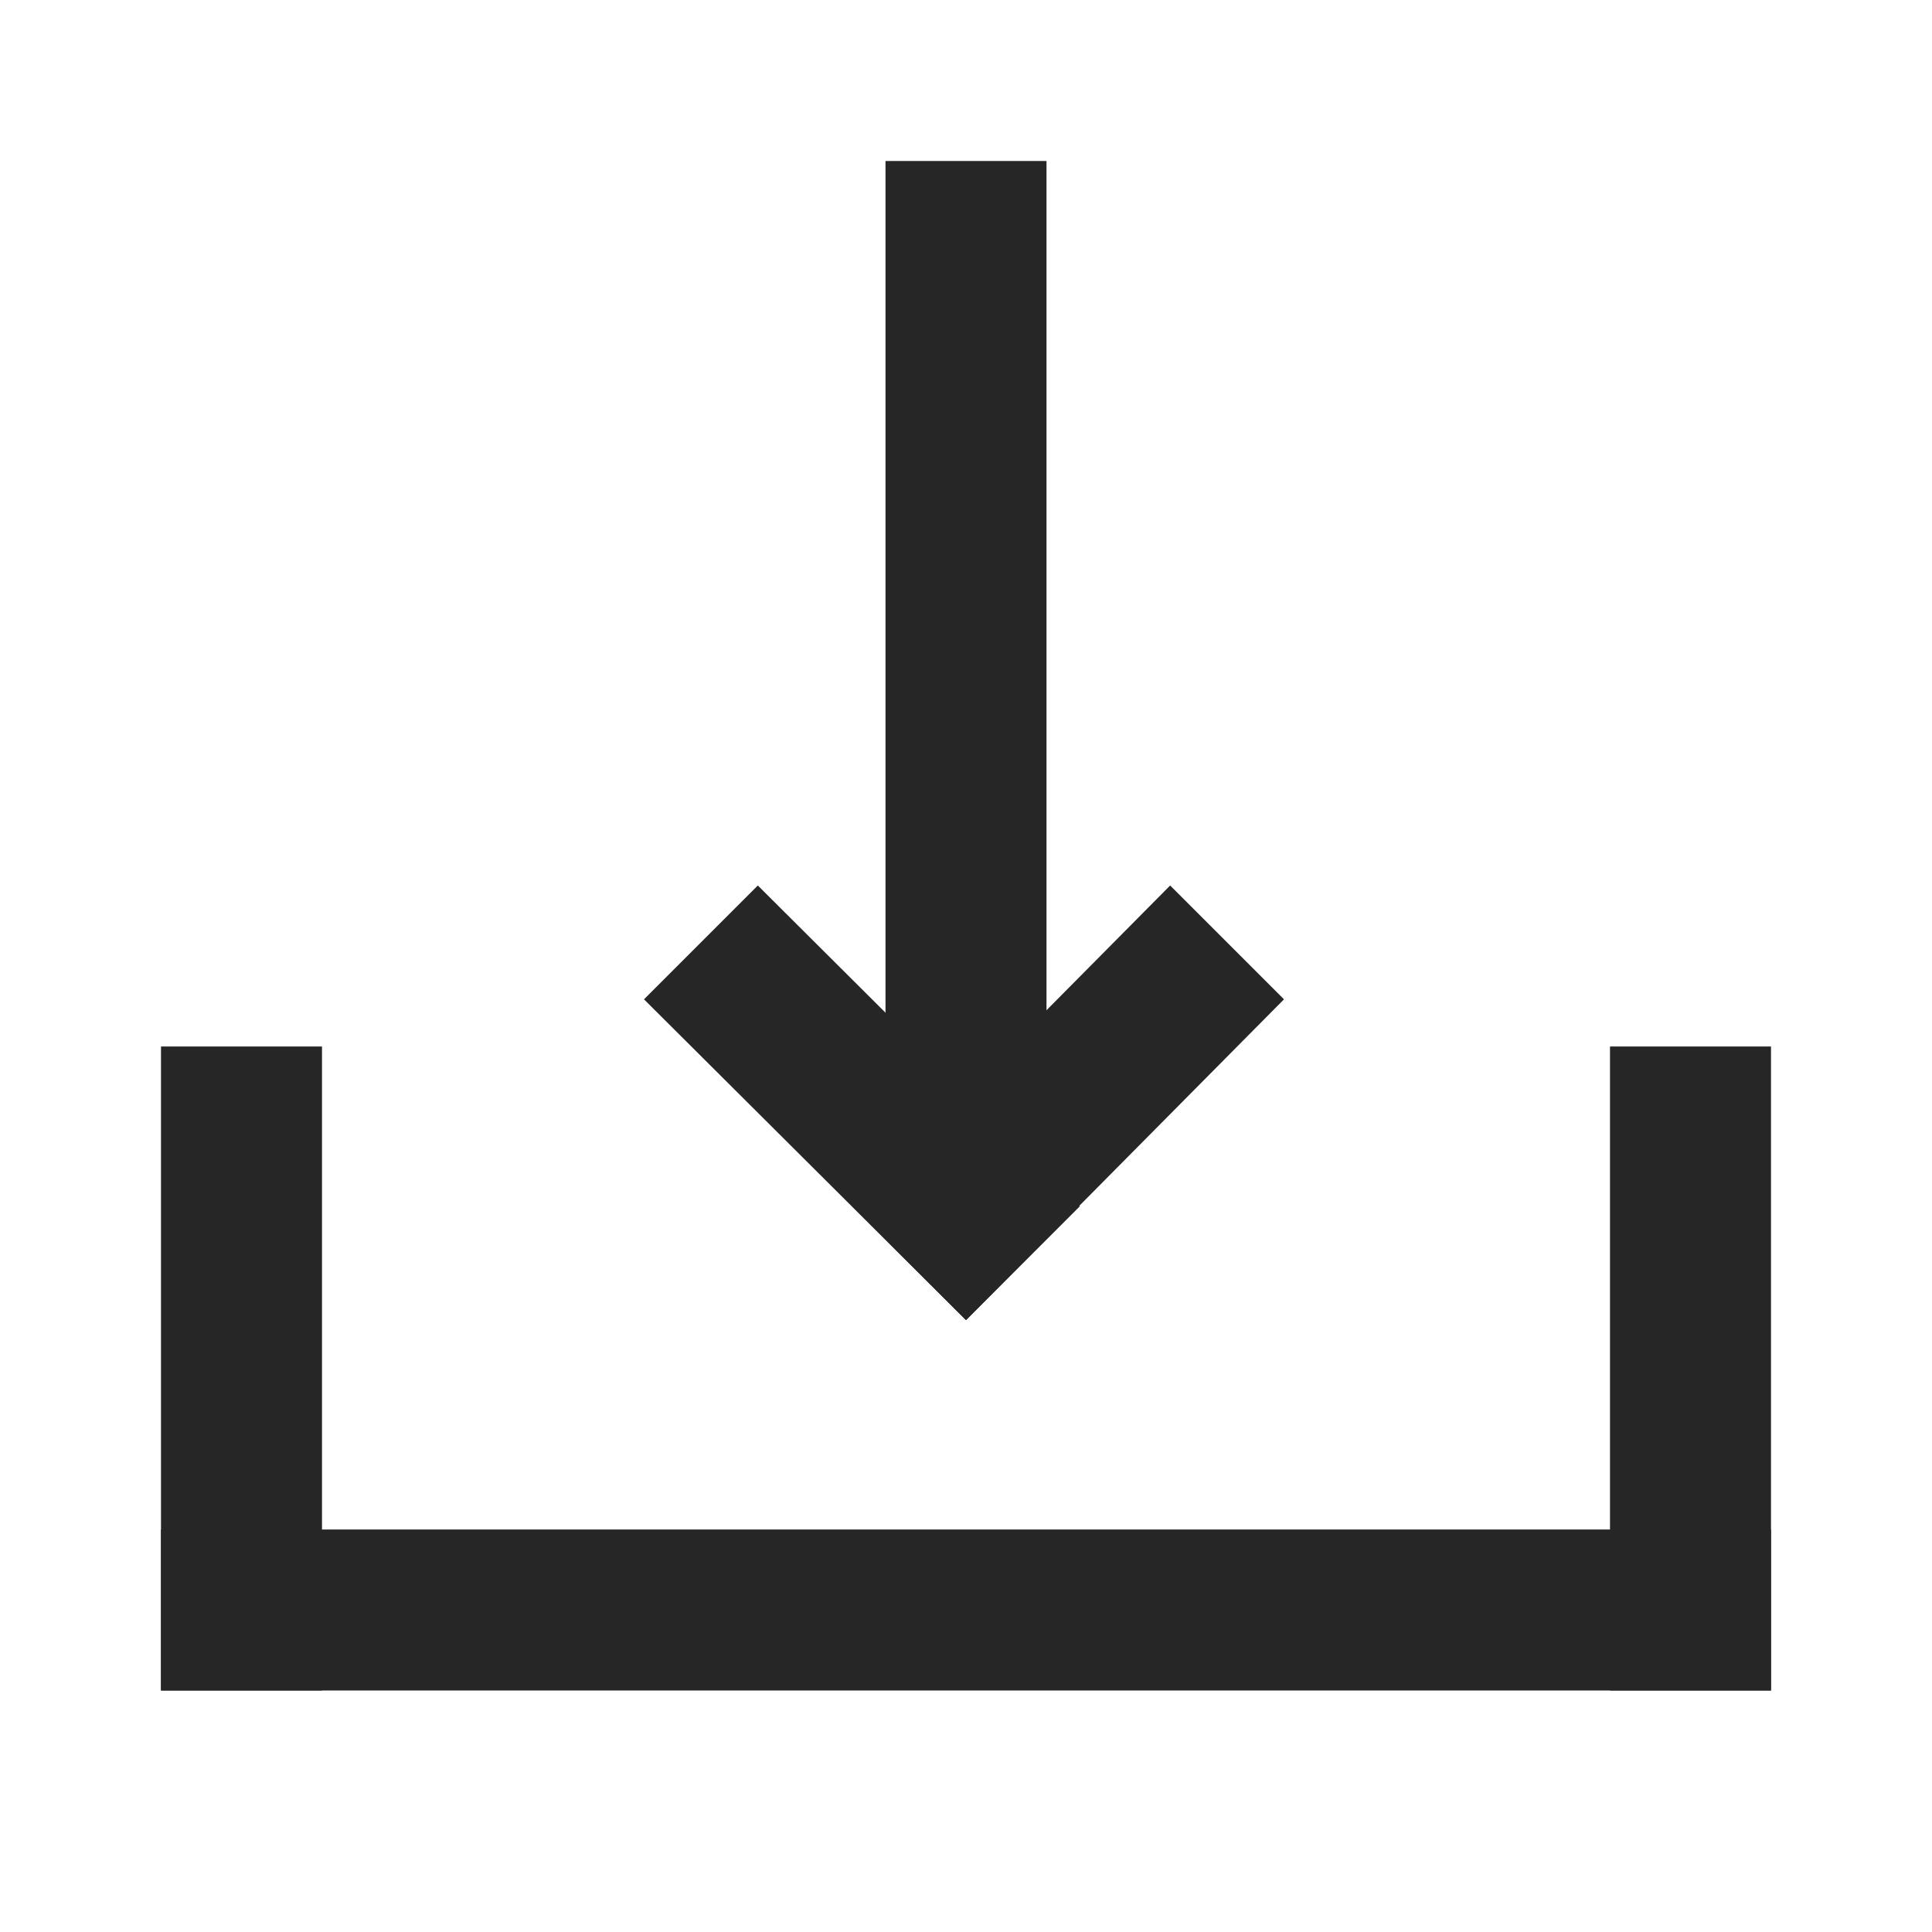
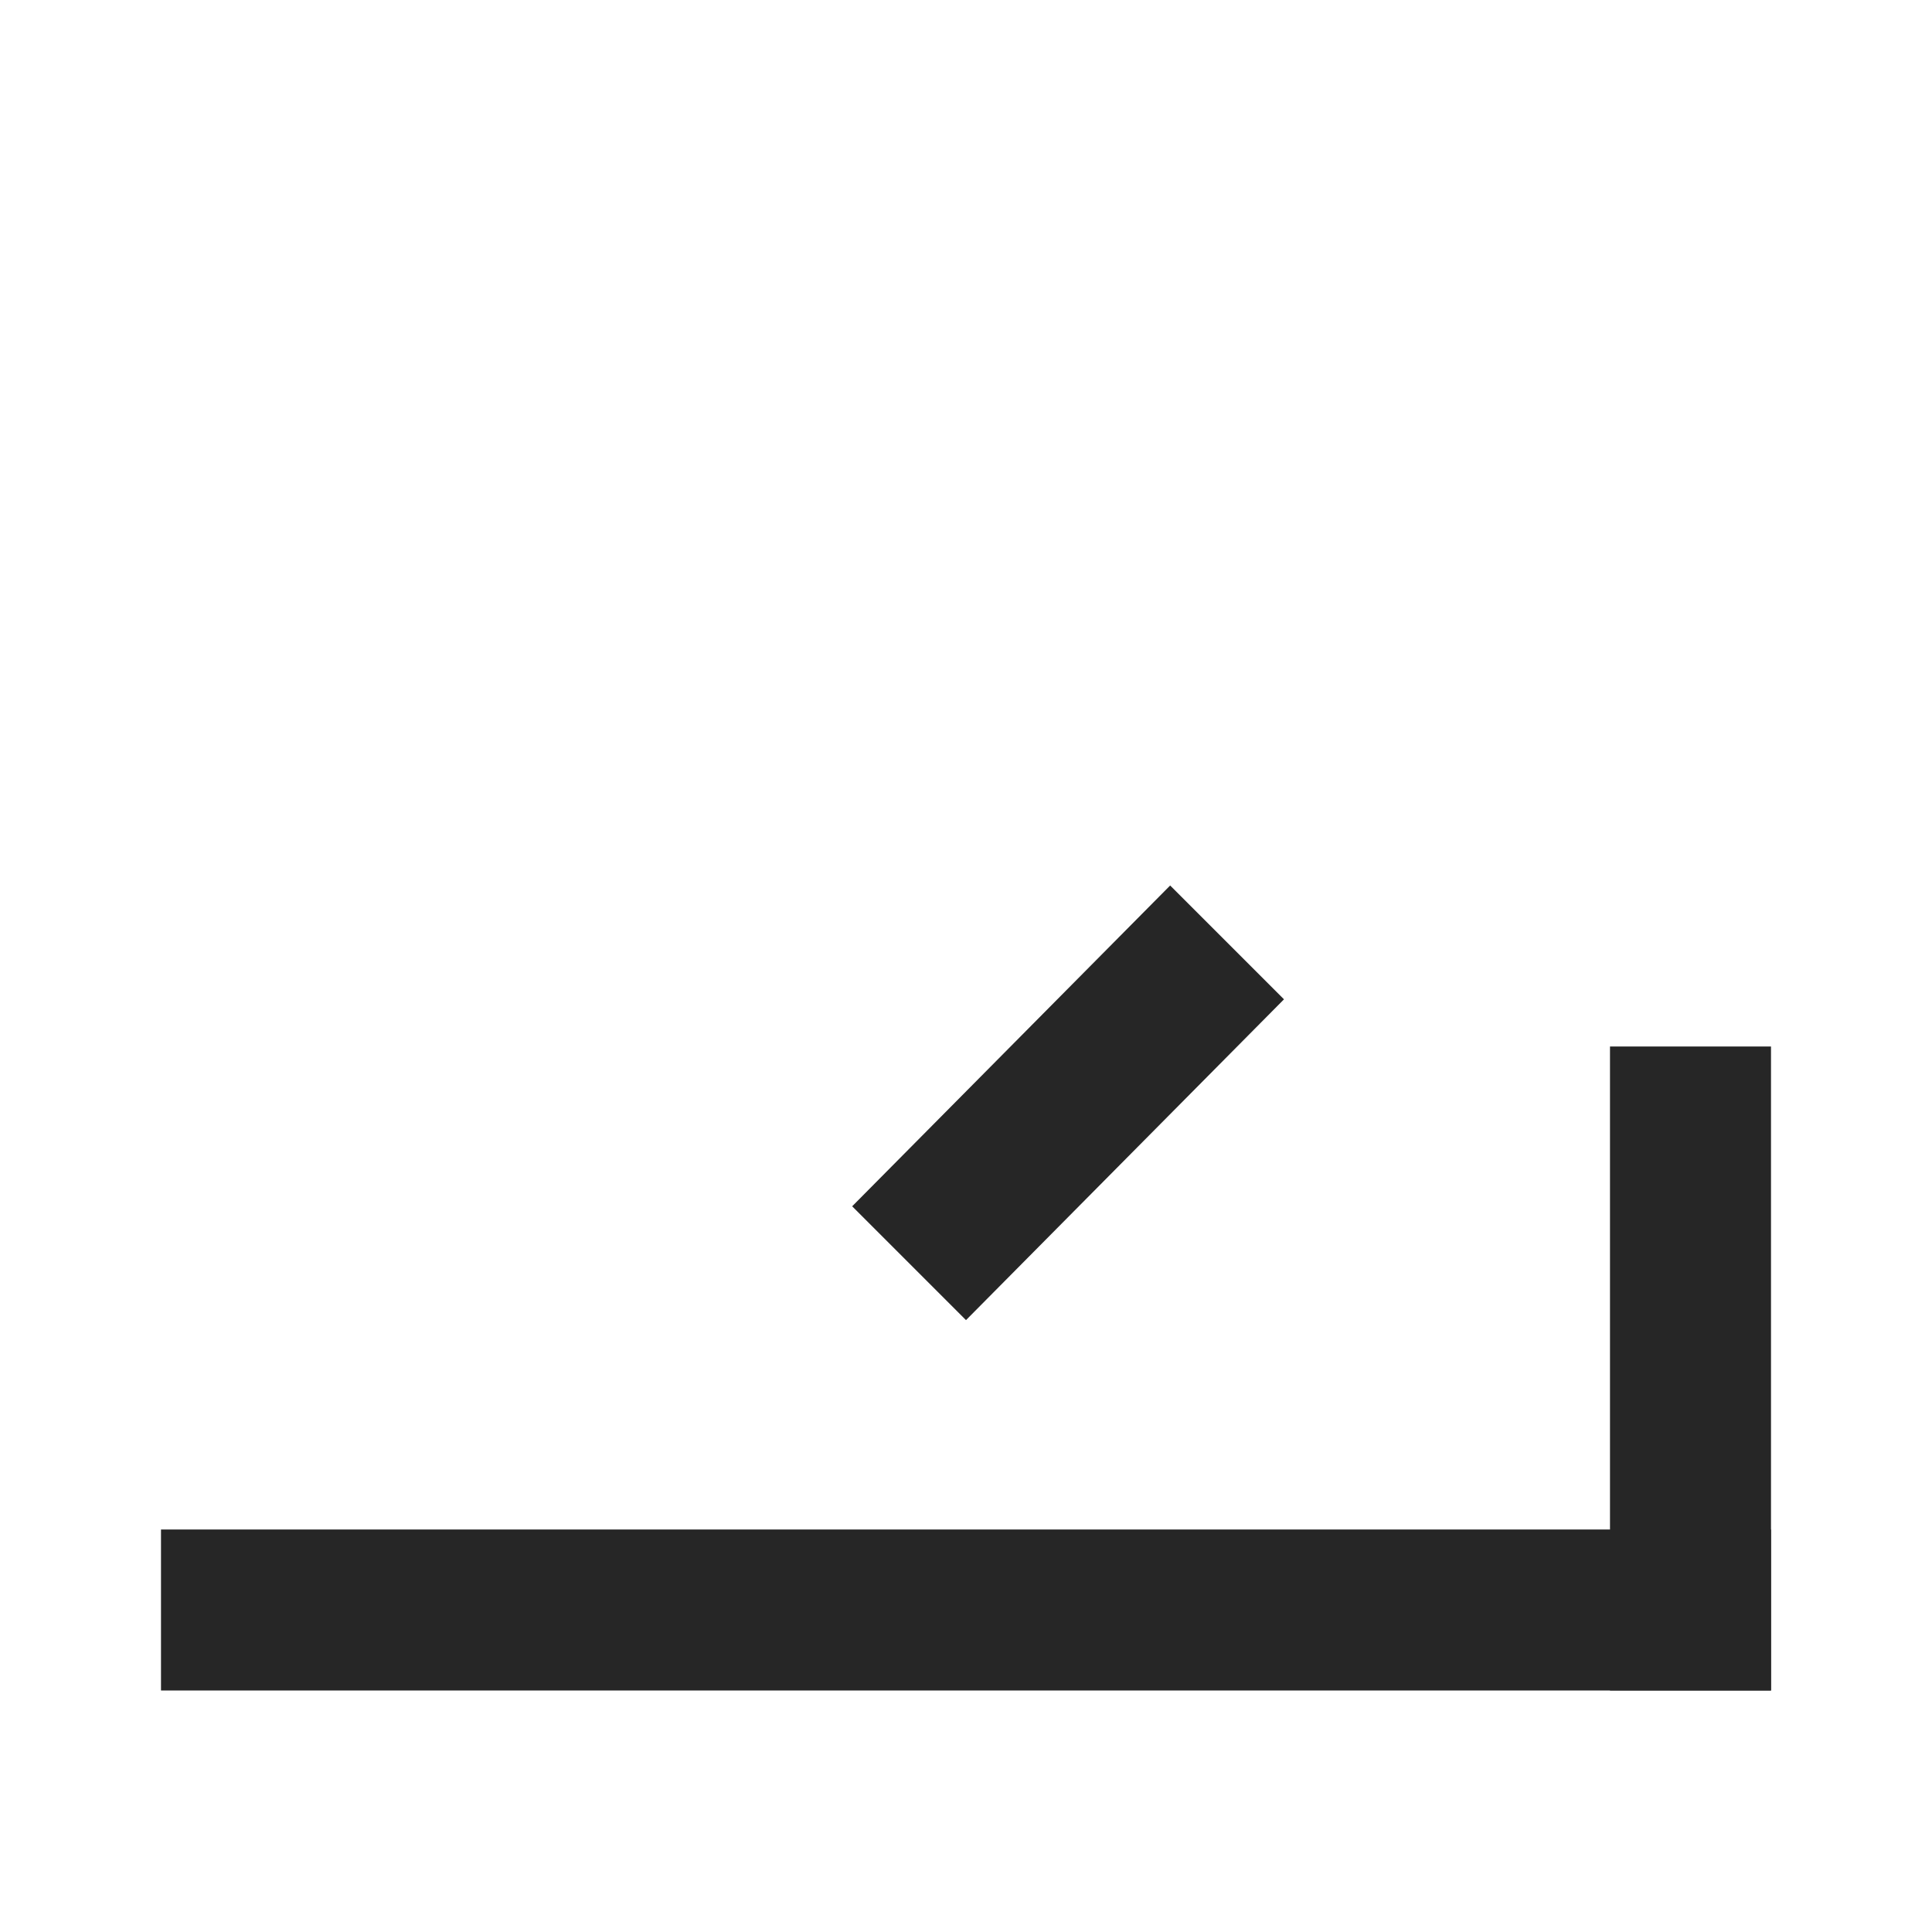
<svg xmlns="http://www.w3.org/2000/svg" width="24" height="24" viewBox="0 0 24 24" fill="none">
  <g id="Action/Download">
-     <rect id="Rectangle" x="11" y="2" width="2" height="13" fill="#262626" />
-     <rect id="Rectangle_2" x="2" y="13" width="2" height="8" fill="#262626" />
    <rect id="Rectangle Copy 4" x="20" y="13" width="2" height="8" fill="#262626" />
    <rect id="Rectangle Copy 3" x="2" y="19" width="20" height="2" fill="#262626" />
-     <path id="Rectangle_3" fill-rule="evenodd" clip-rule="evenodd" d="M9.414 11L13.414 14.985L12 16.399L8 12.414L9.414 11Z" fill="#262626" />
    <path id="Rectangle Copy" fill-rule="evenodd" clip-rule="evenodd" d="M10.586 14.985L14.536 11L15.95 12.414L12 16.399L10.586 14.985Z" fill="#262626" />
  </g>
</svg>